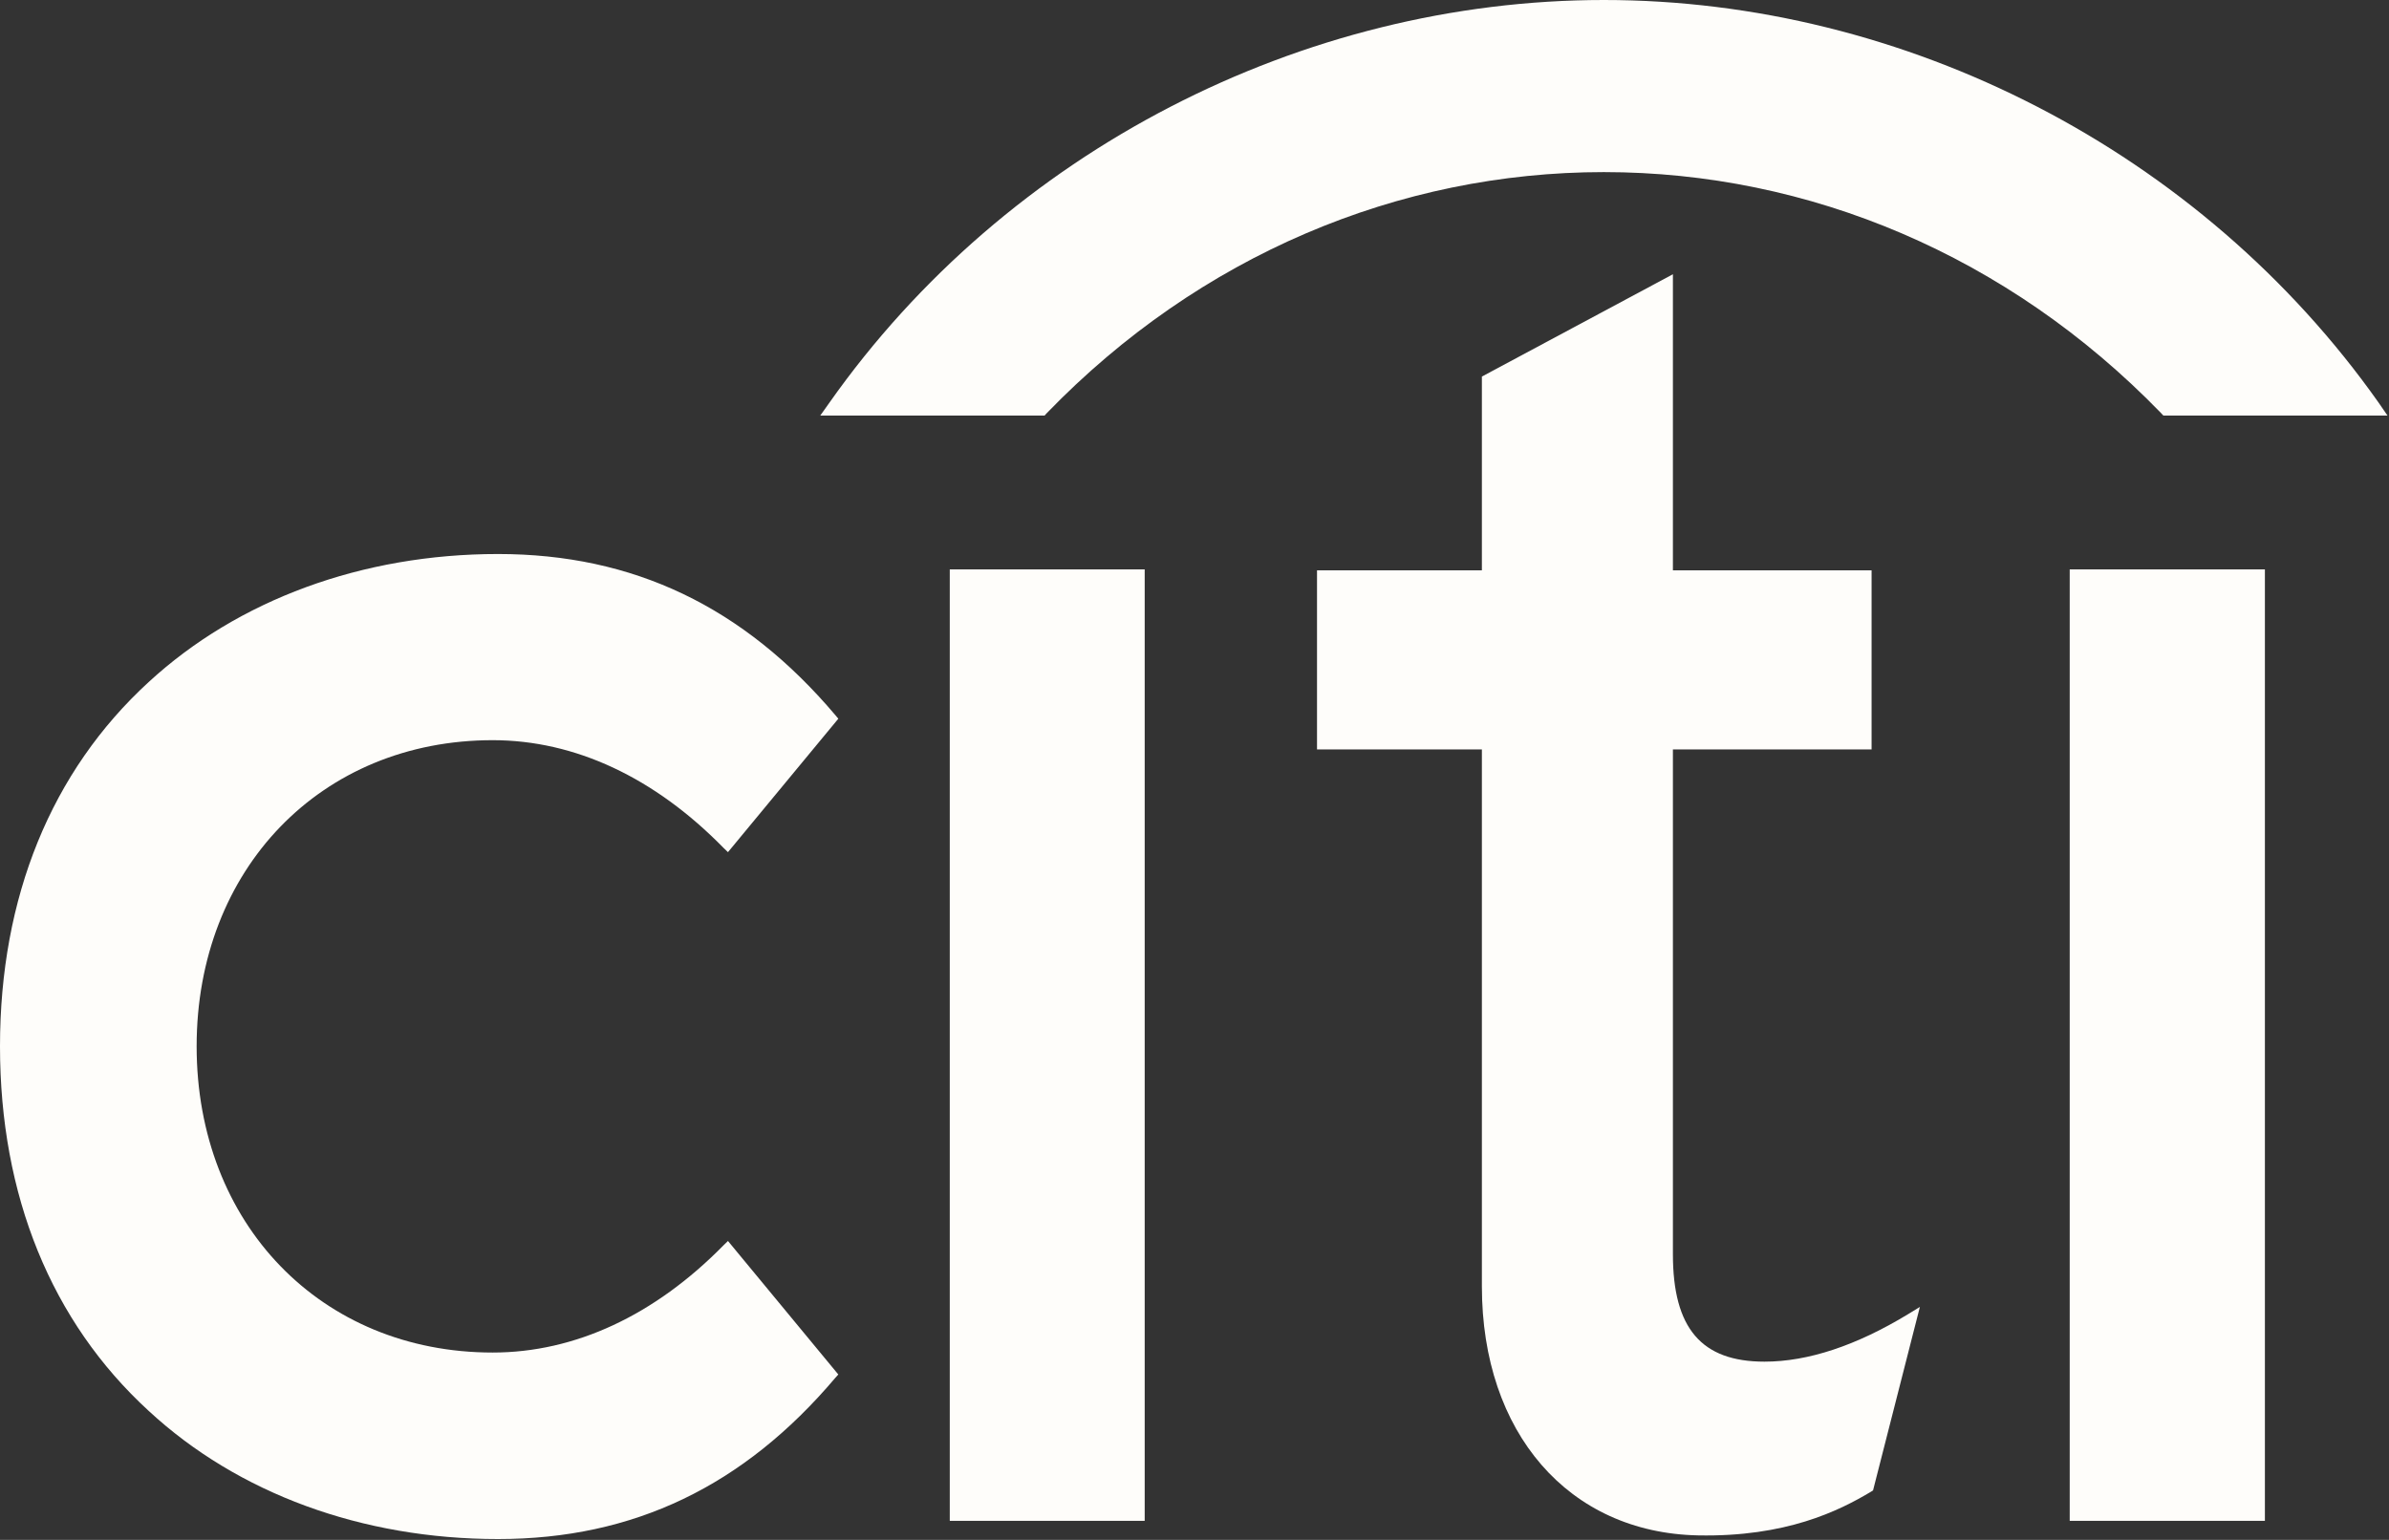
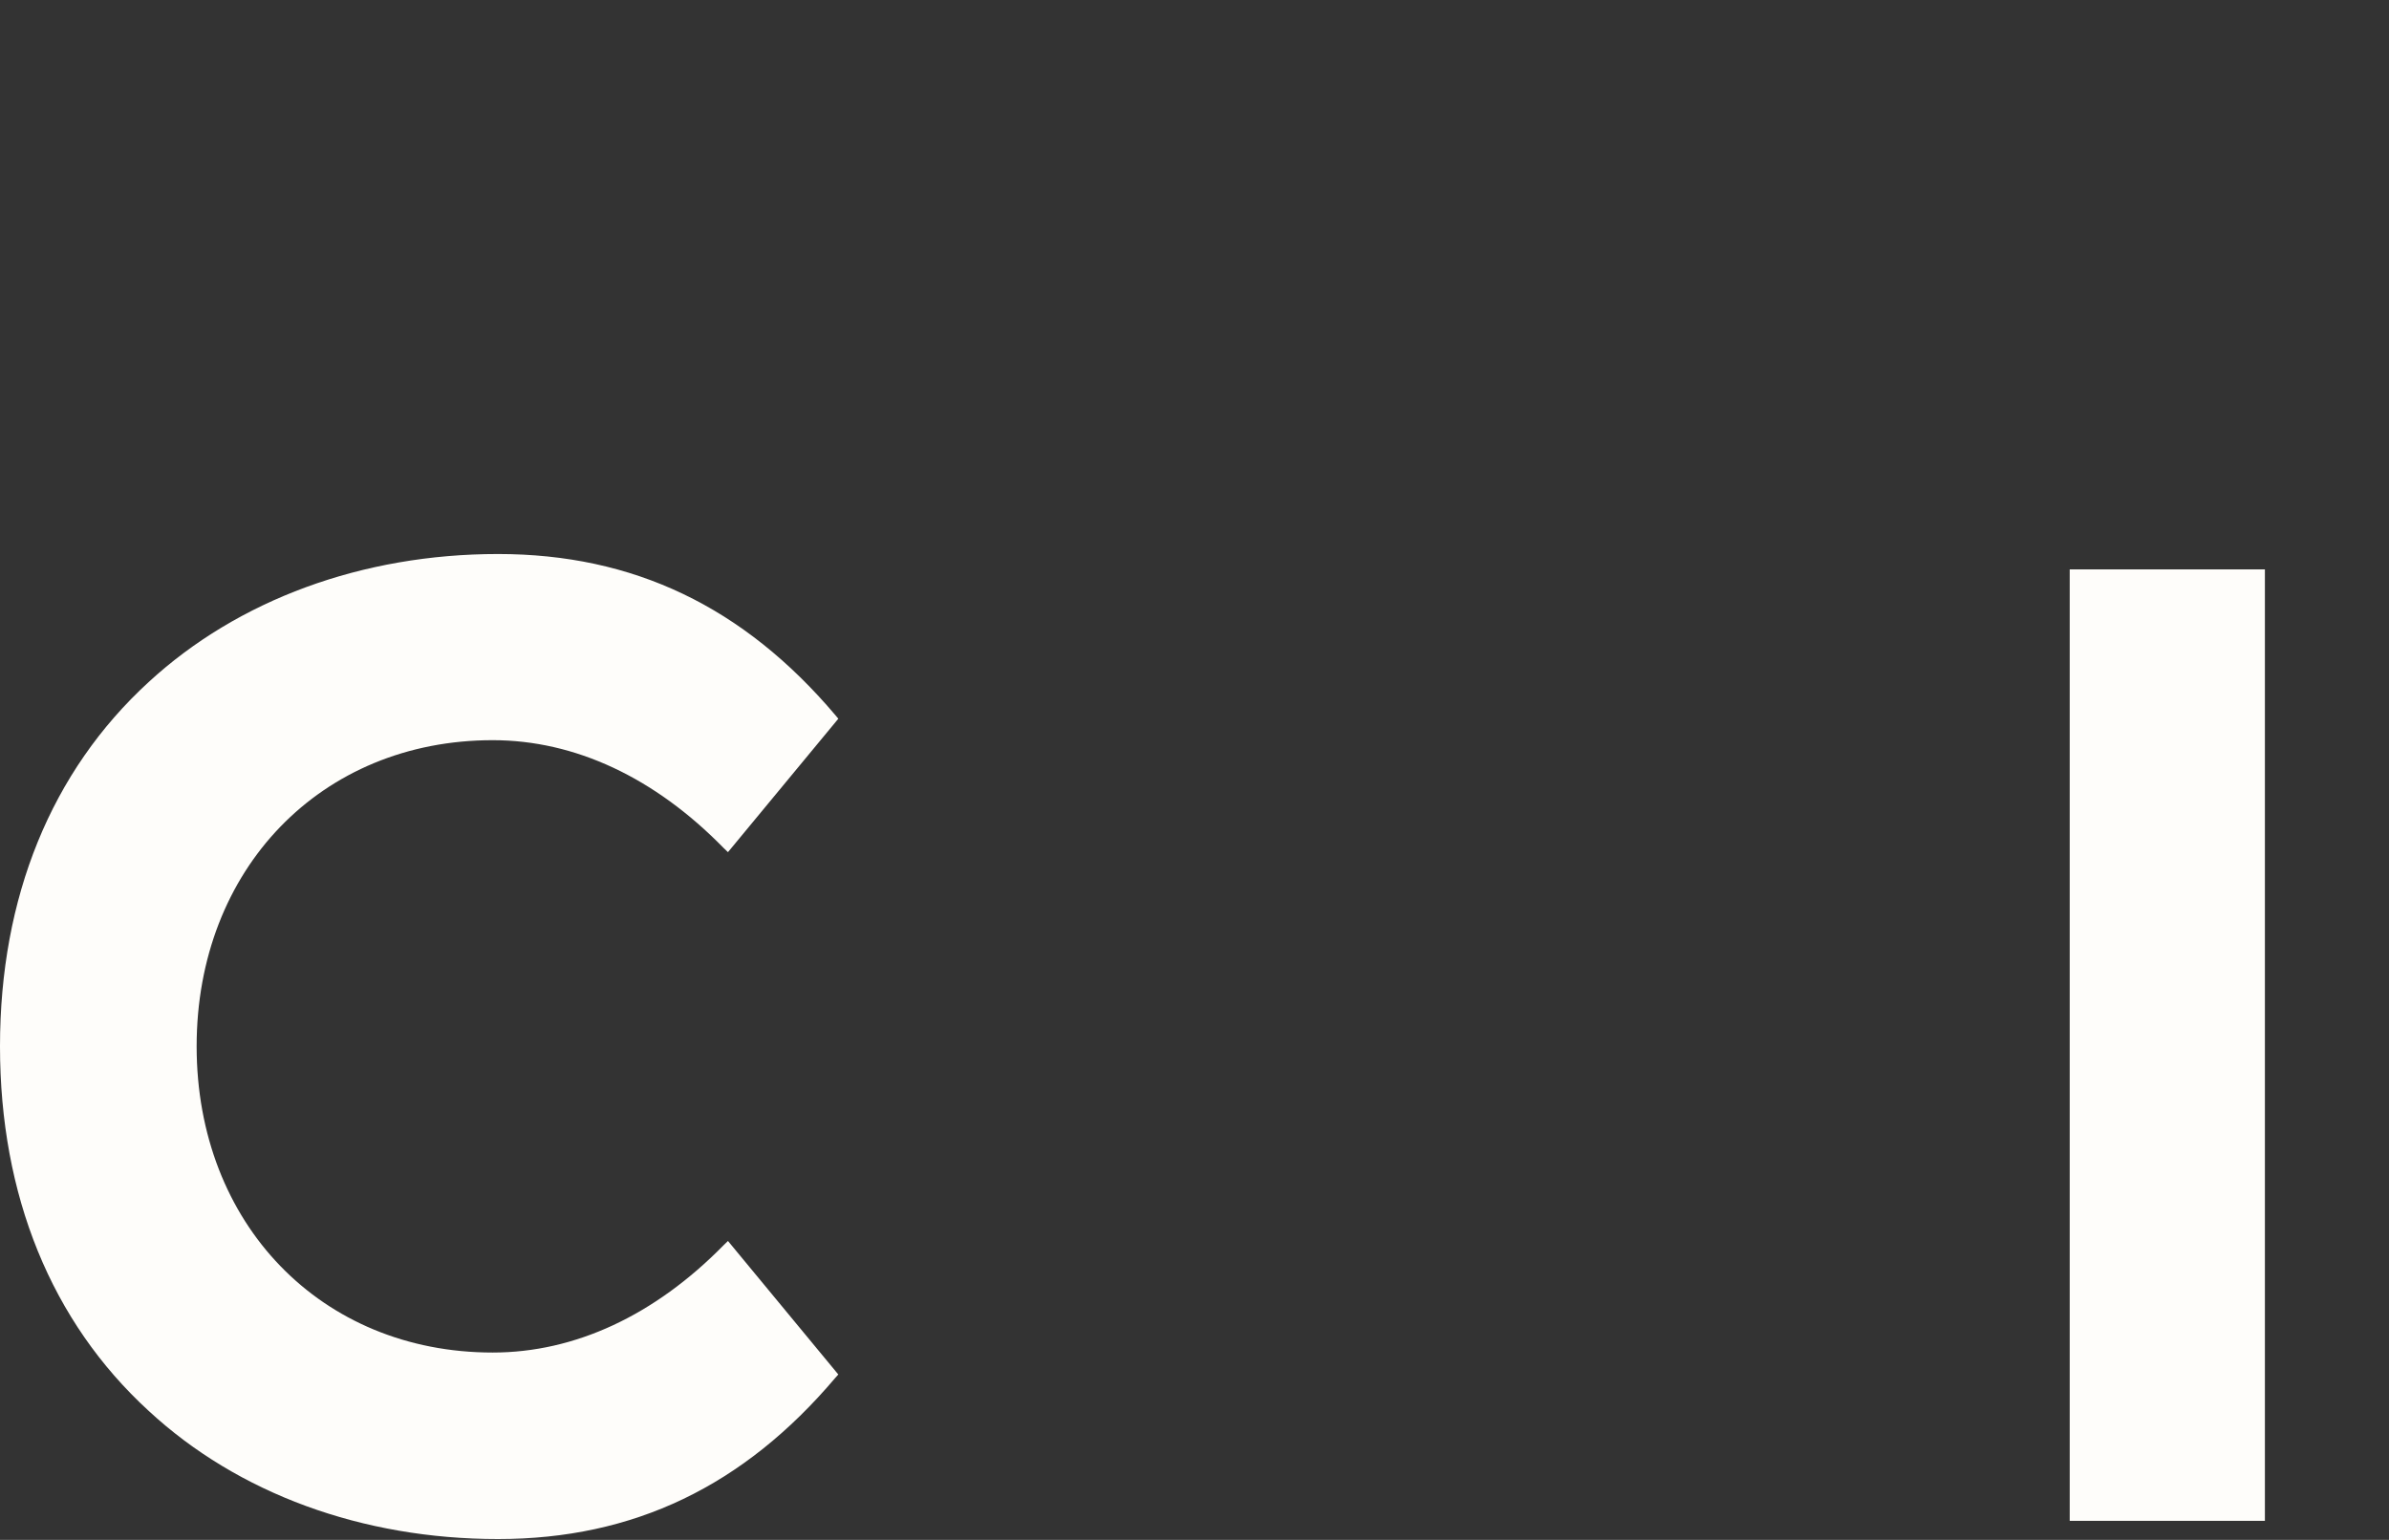
<svg xmlns="http://www.w3.org/2000/svg" width="152" height="98" viewBox="0 0 152 98" fill="none">
  <rect x="0" y="0" width="152" height="98" fill="#333333" stroke="none" />
  <path d="M46.317 78.979L46.038 79.25C41.652 83.718 36.577 86.079 31.349 86.079C20.431 86.079 12.511 77.888 12.511 66.591C12.511 55.31 20.431 47.107 31.349 47.107C36.577 47.107 41.652 49.48 46.038 53.966L46.317 54.233L53.338 45.741L53.15 45.514C47.312 38.615 40.303 35.259 31.689 35.259C23.054 35.259 15.147 38.17 9.456 43.41C3.26 49.092 0 57.104 0 66.591C0 76.078 3.26 84.107 9.456 89.788C15.147 95.06 23.054 97.949 31.689 97.949C40.303 97.949 47.312 94.588 53.15 87.685L53.338 87.476L46.317 78.979Z" fill="#FEFDFA" />
-   <path d="M60.429 96.79H72.831V36.238H60.429V96.79Z" fill="#FEFDFA" />
-   <path d="M121.419 83.626C118.107 85.642 115.031 86.659 112.264 86.659C108.254 86.659 106.439 84.538 106.439 79.825V47.695H119.08V36.297H106.439V17.454L94.285 23.965V36.297H83.795V47.695H94.285V81.872C94.285 91.18 99.801 97.551 108.04 97.716C113.63 97.826 116.999 96.159 119.041 94.937L119.172 94.854L122.152 83.177L121.419 83.626Z" fill="#FEFDFA" />
  <path d="M131.685 96.79H144.104V36.238H131.685V96.79Z" fill="#FEFDFA" />
-   <path d="M151.338 25.624C140.005 9.574 121.189 0 102.045 0C82.906 0 64.085 9.574 52.774 25.624L52.189 26.449H66.459L66.616 26.279C76.325 16.251 89.006 10.953 102.045 10.953C115.084 10.953 127.756 16.251 137.487 26.279L137.644 26.449H151.905L151.338 25.624Z" fill="#FEFDFA" />
</svg>